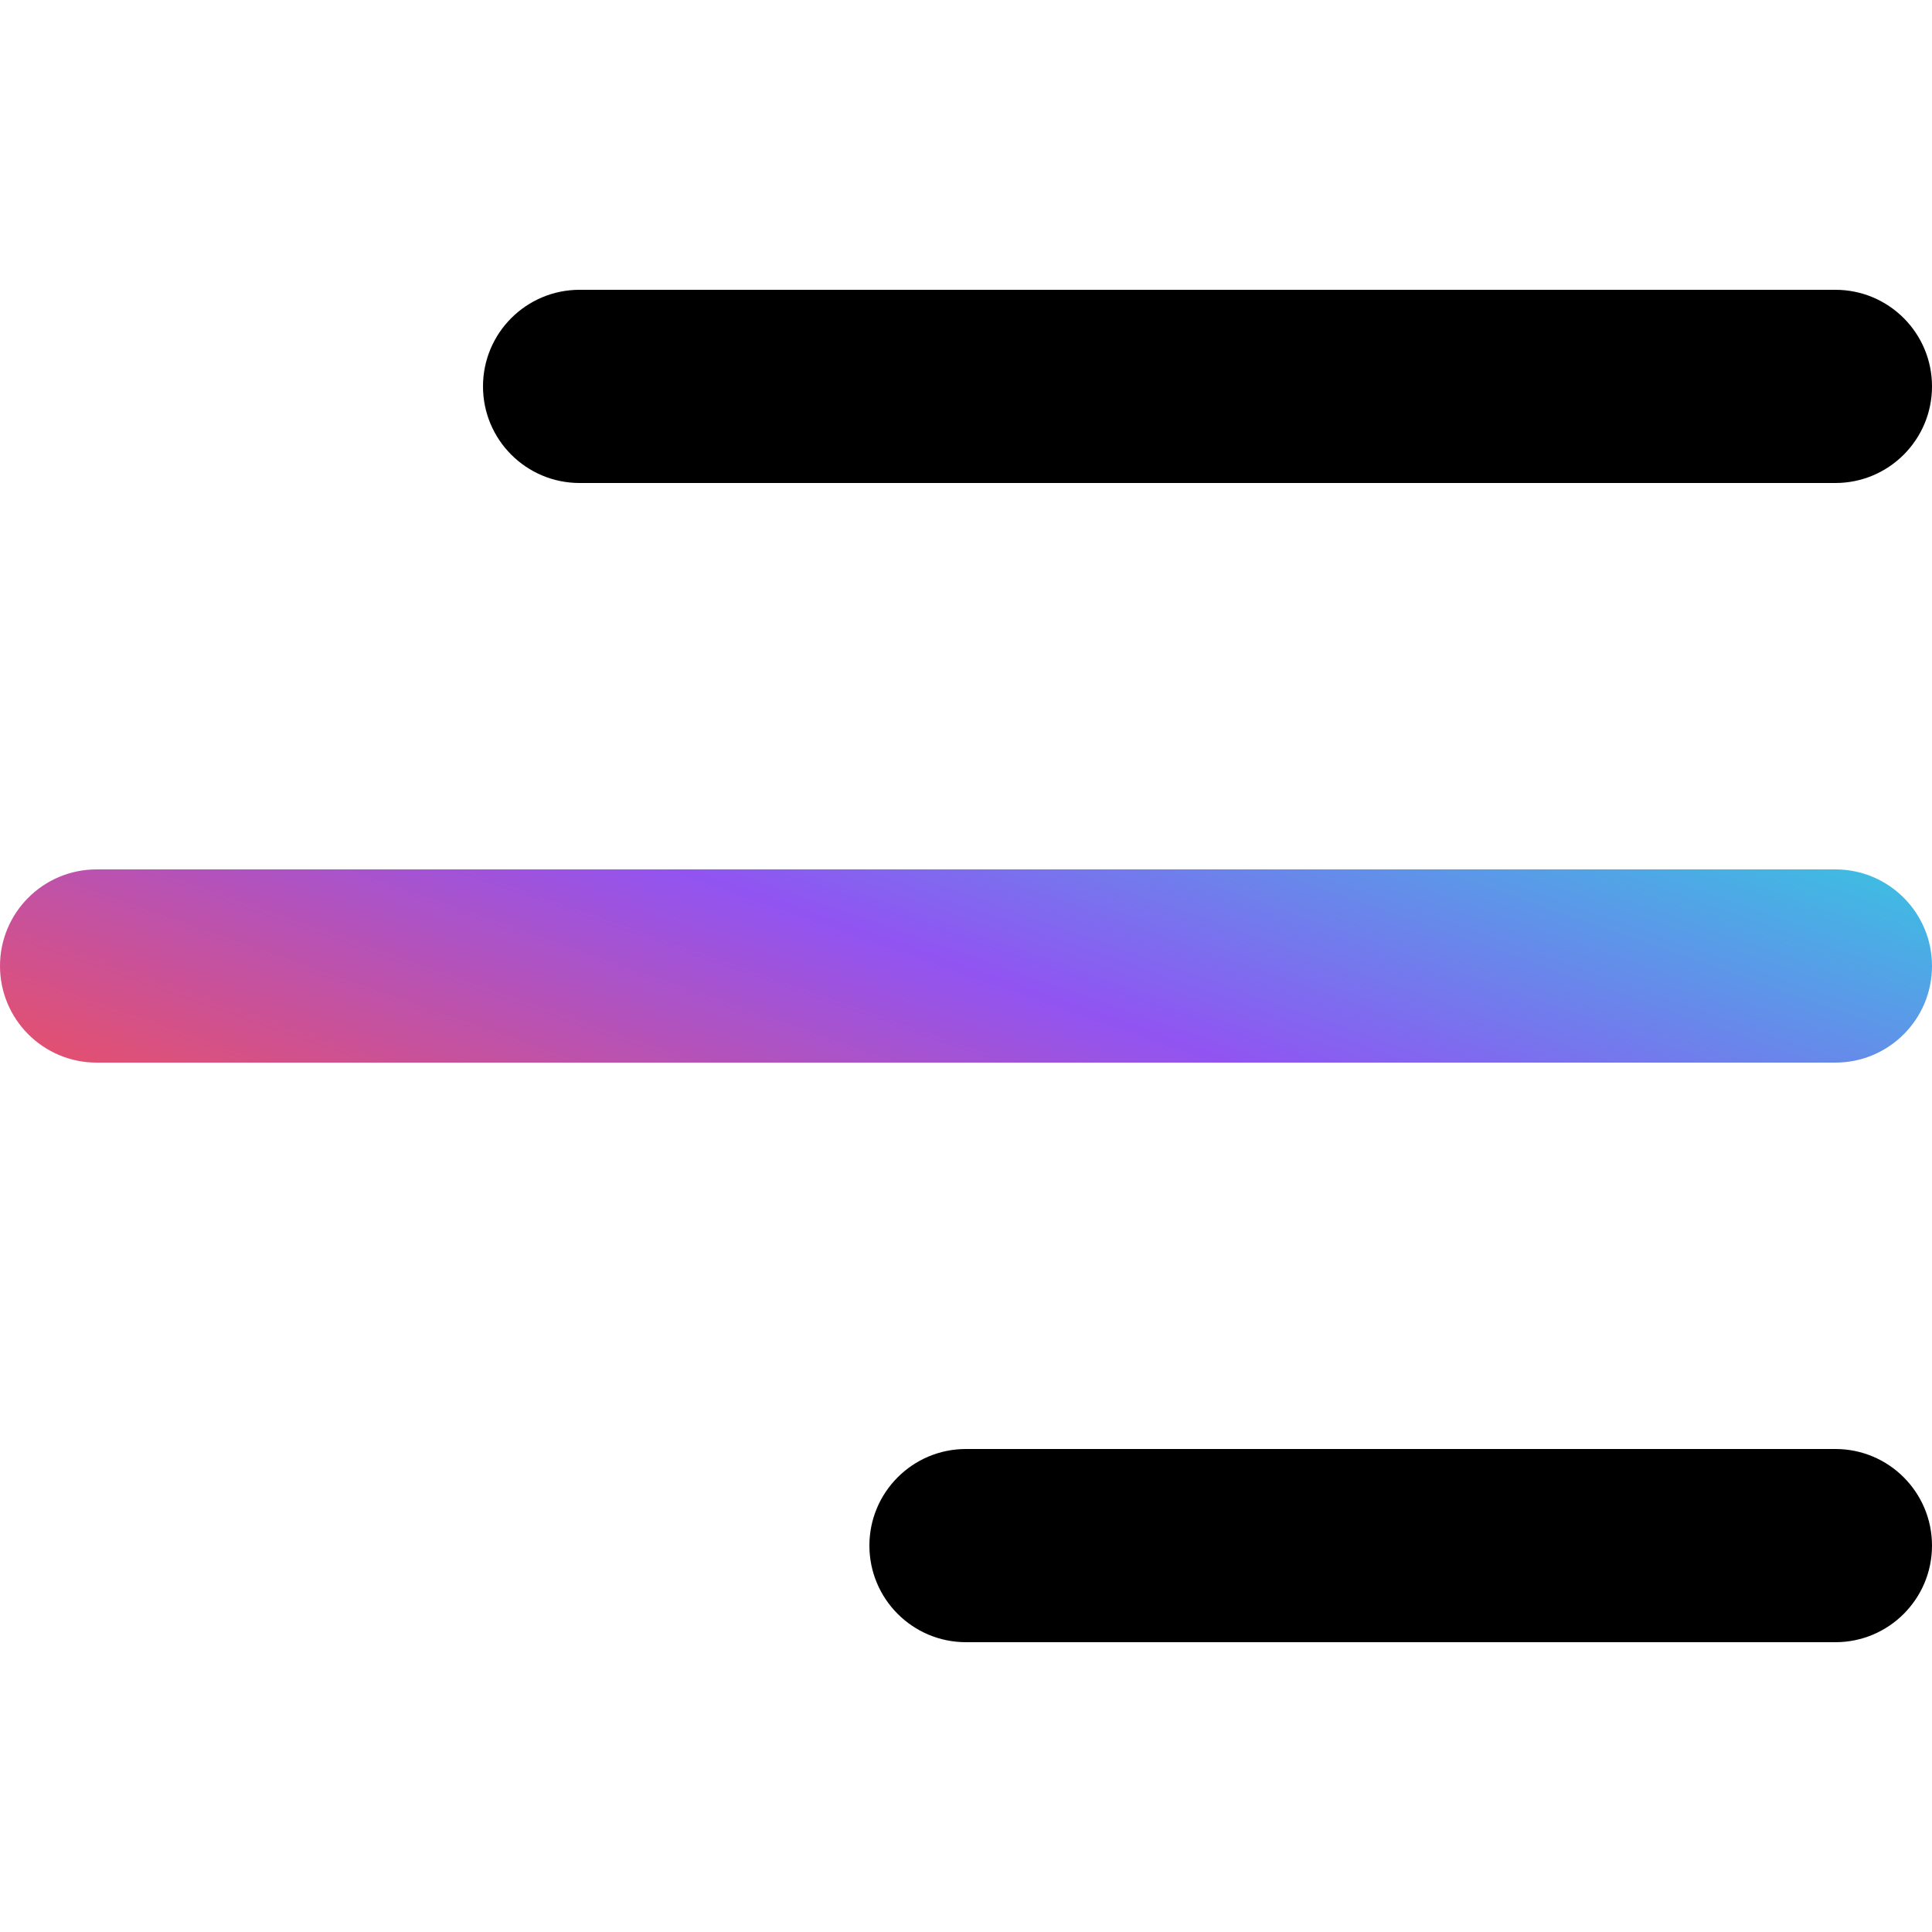
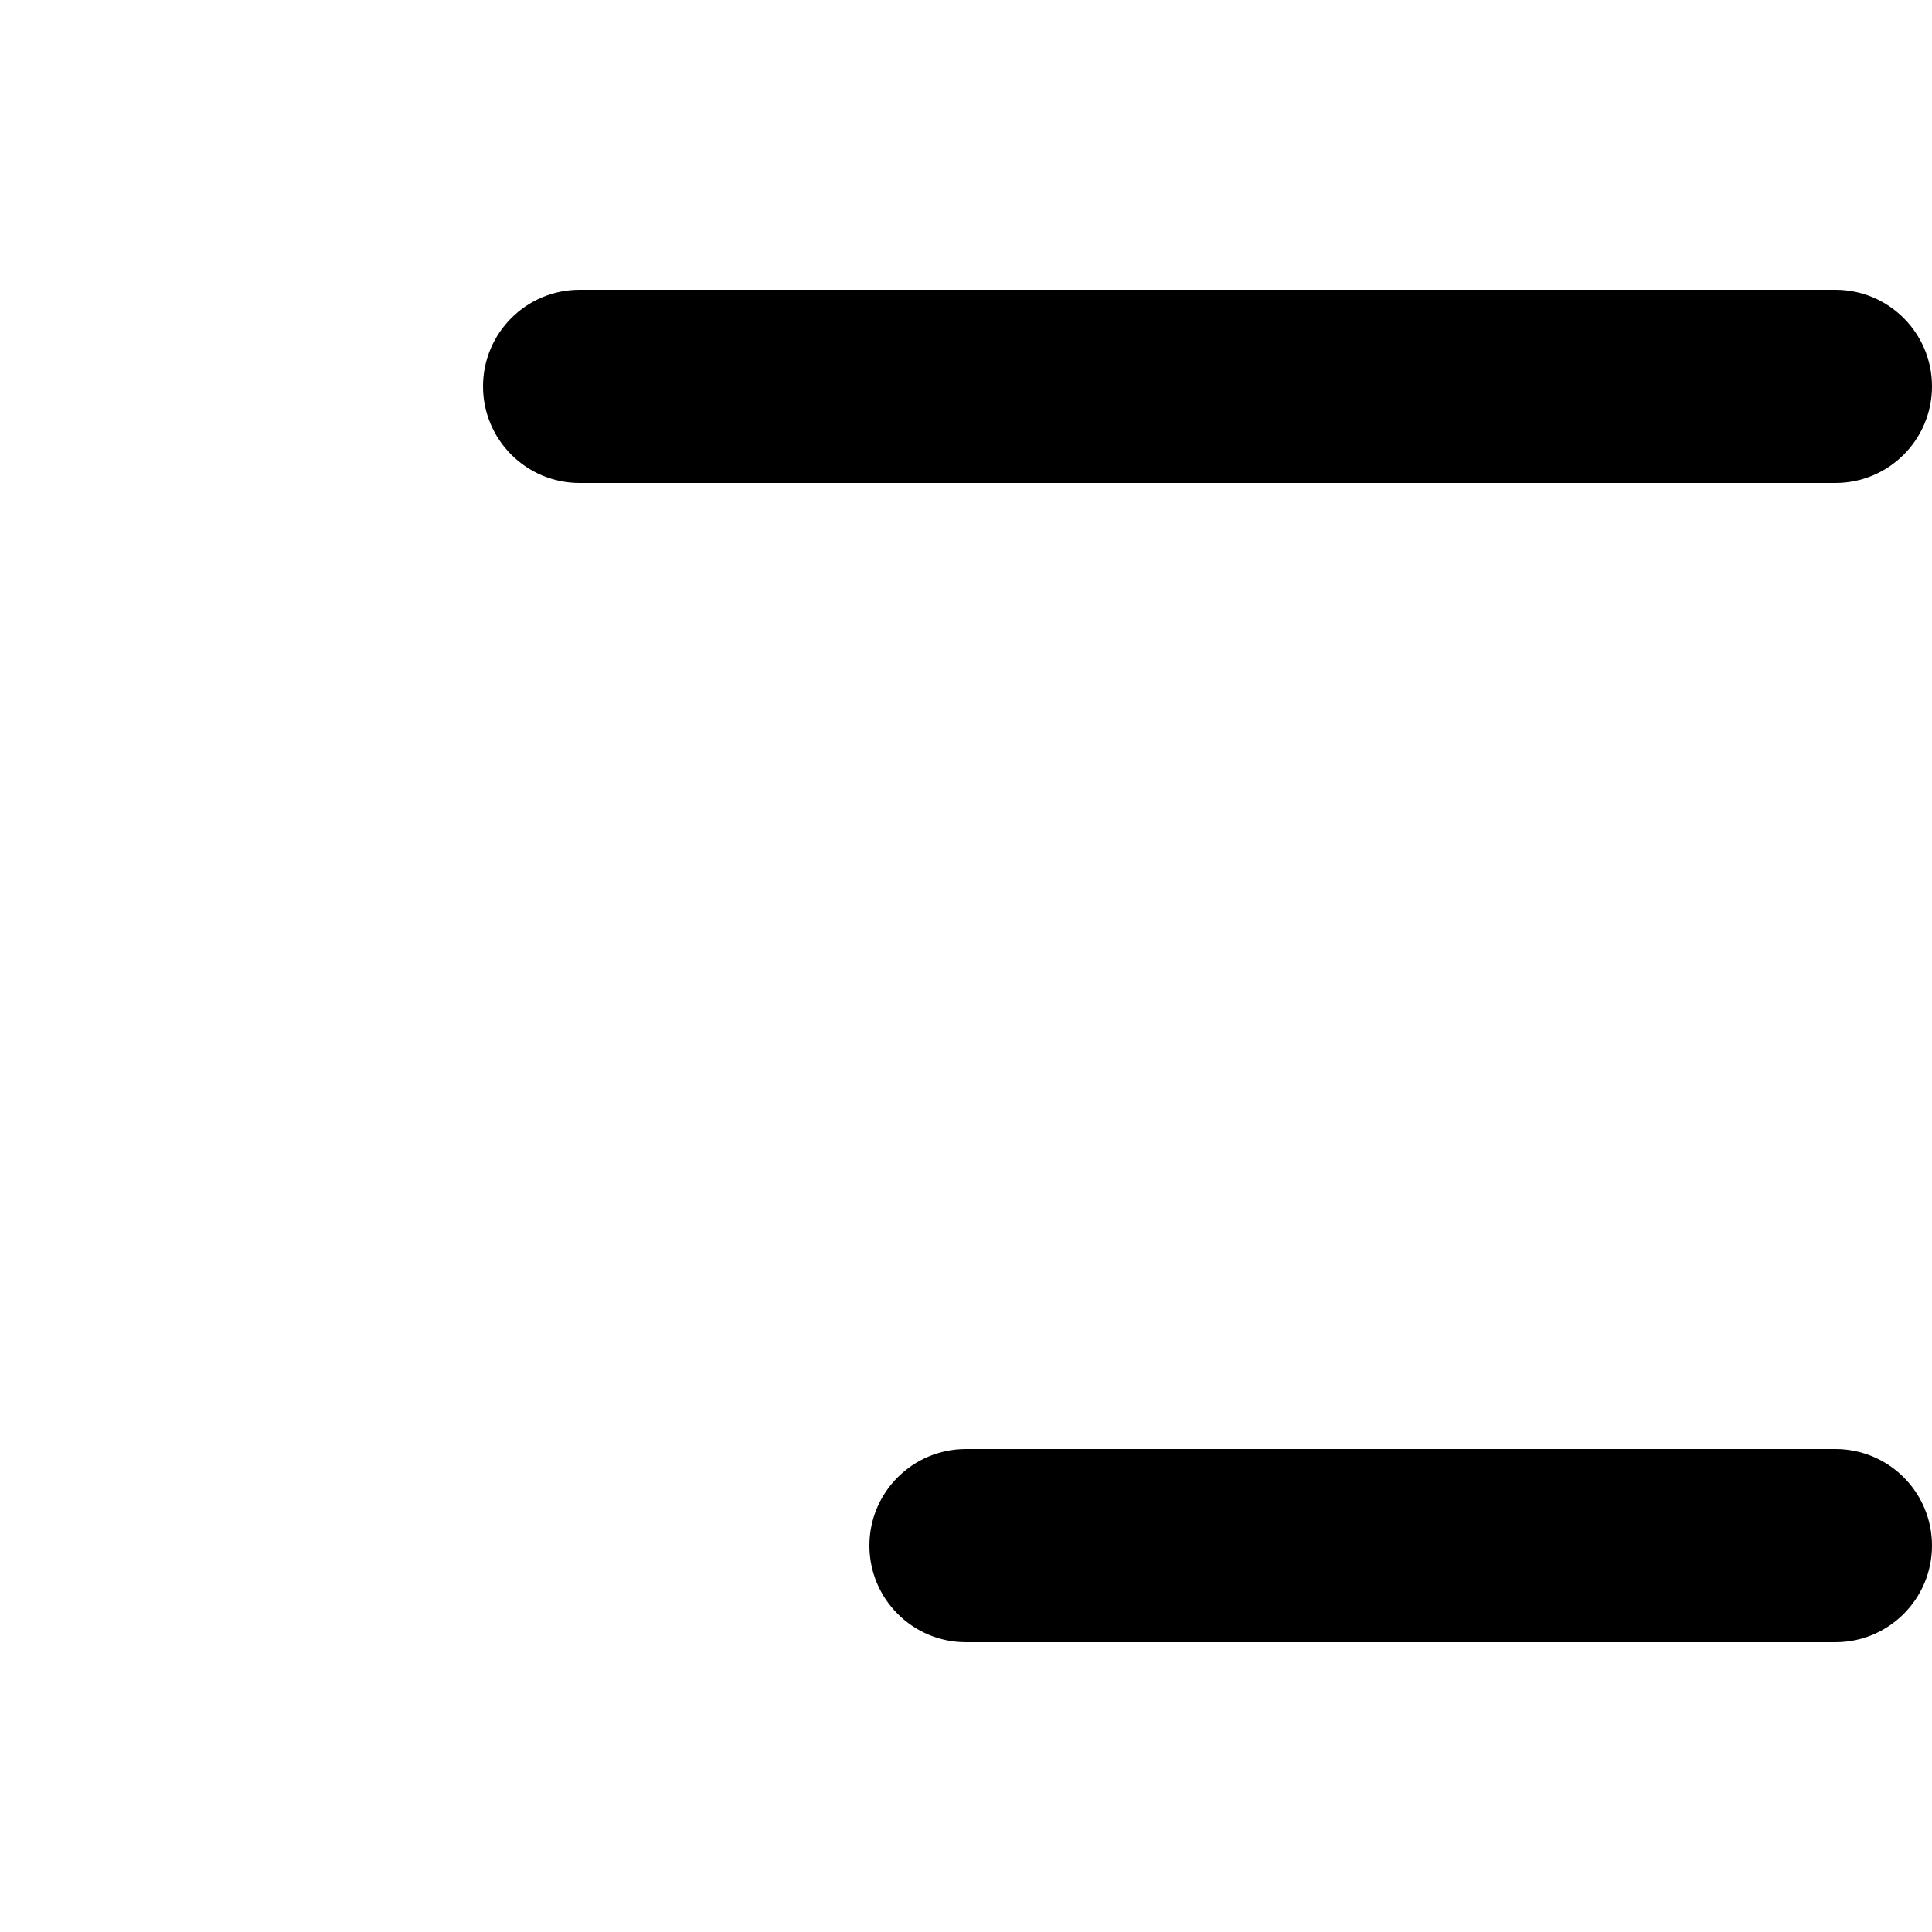
<svg xmlns="http://www.w3.org/2000/svg" width="26" height="26" viewBox="0 0 26 26" fill="none">
  <path d="M6.5 5.2C6.5 4.482 7.082 3.9 7.8 3.9H24.7C25.418 3.9 26 4.482 26 5.2C26 5.918 25.418 6.5 24.7 6.5H7.8C7.082 6.5 6.5 5.918 6.5 5.2ZM24.7 19.5H13C12.282 19.5 11.7 20.082 11.7 20.8C11.7 21.518 12.282 22.1 13 22.1H24.7C25.418 22.1 26 21.518 26 20.8C26 20.082 25.418 19.5 24.7 19.5Z" fill="black" />
-   <path d="M1.3 11.7H24.7C25.418 11.7 26 12.282 26 13C26 13.718 25.418 14.3 24.7 14.3H1.3C0.582 14.3 0 13.718 0 13C0 12.282 0.582 11.7 1.3 11.7Z" fill="url(#paint0_linear_2033_4907)" />
  <defs>
    <linearGradient id="paint0_linear_2033_4907" x1="3.8743e-07" y1="14.3" x2="3.671" y2="3.853" gradientUnits="userSpaceOnUse">
      <stop stop-color="#E75069" />
      <stop offset="0.498" stop-color="#9154F2" />
      <stop offset="1" stop-color="#3AC2E2" />
    </linearGradient>
  </defs>
</svg>